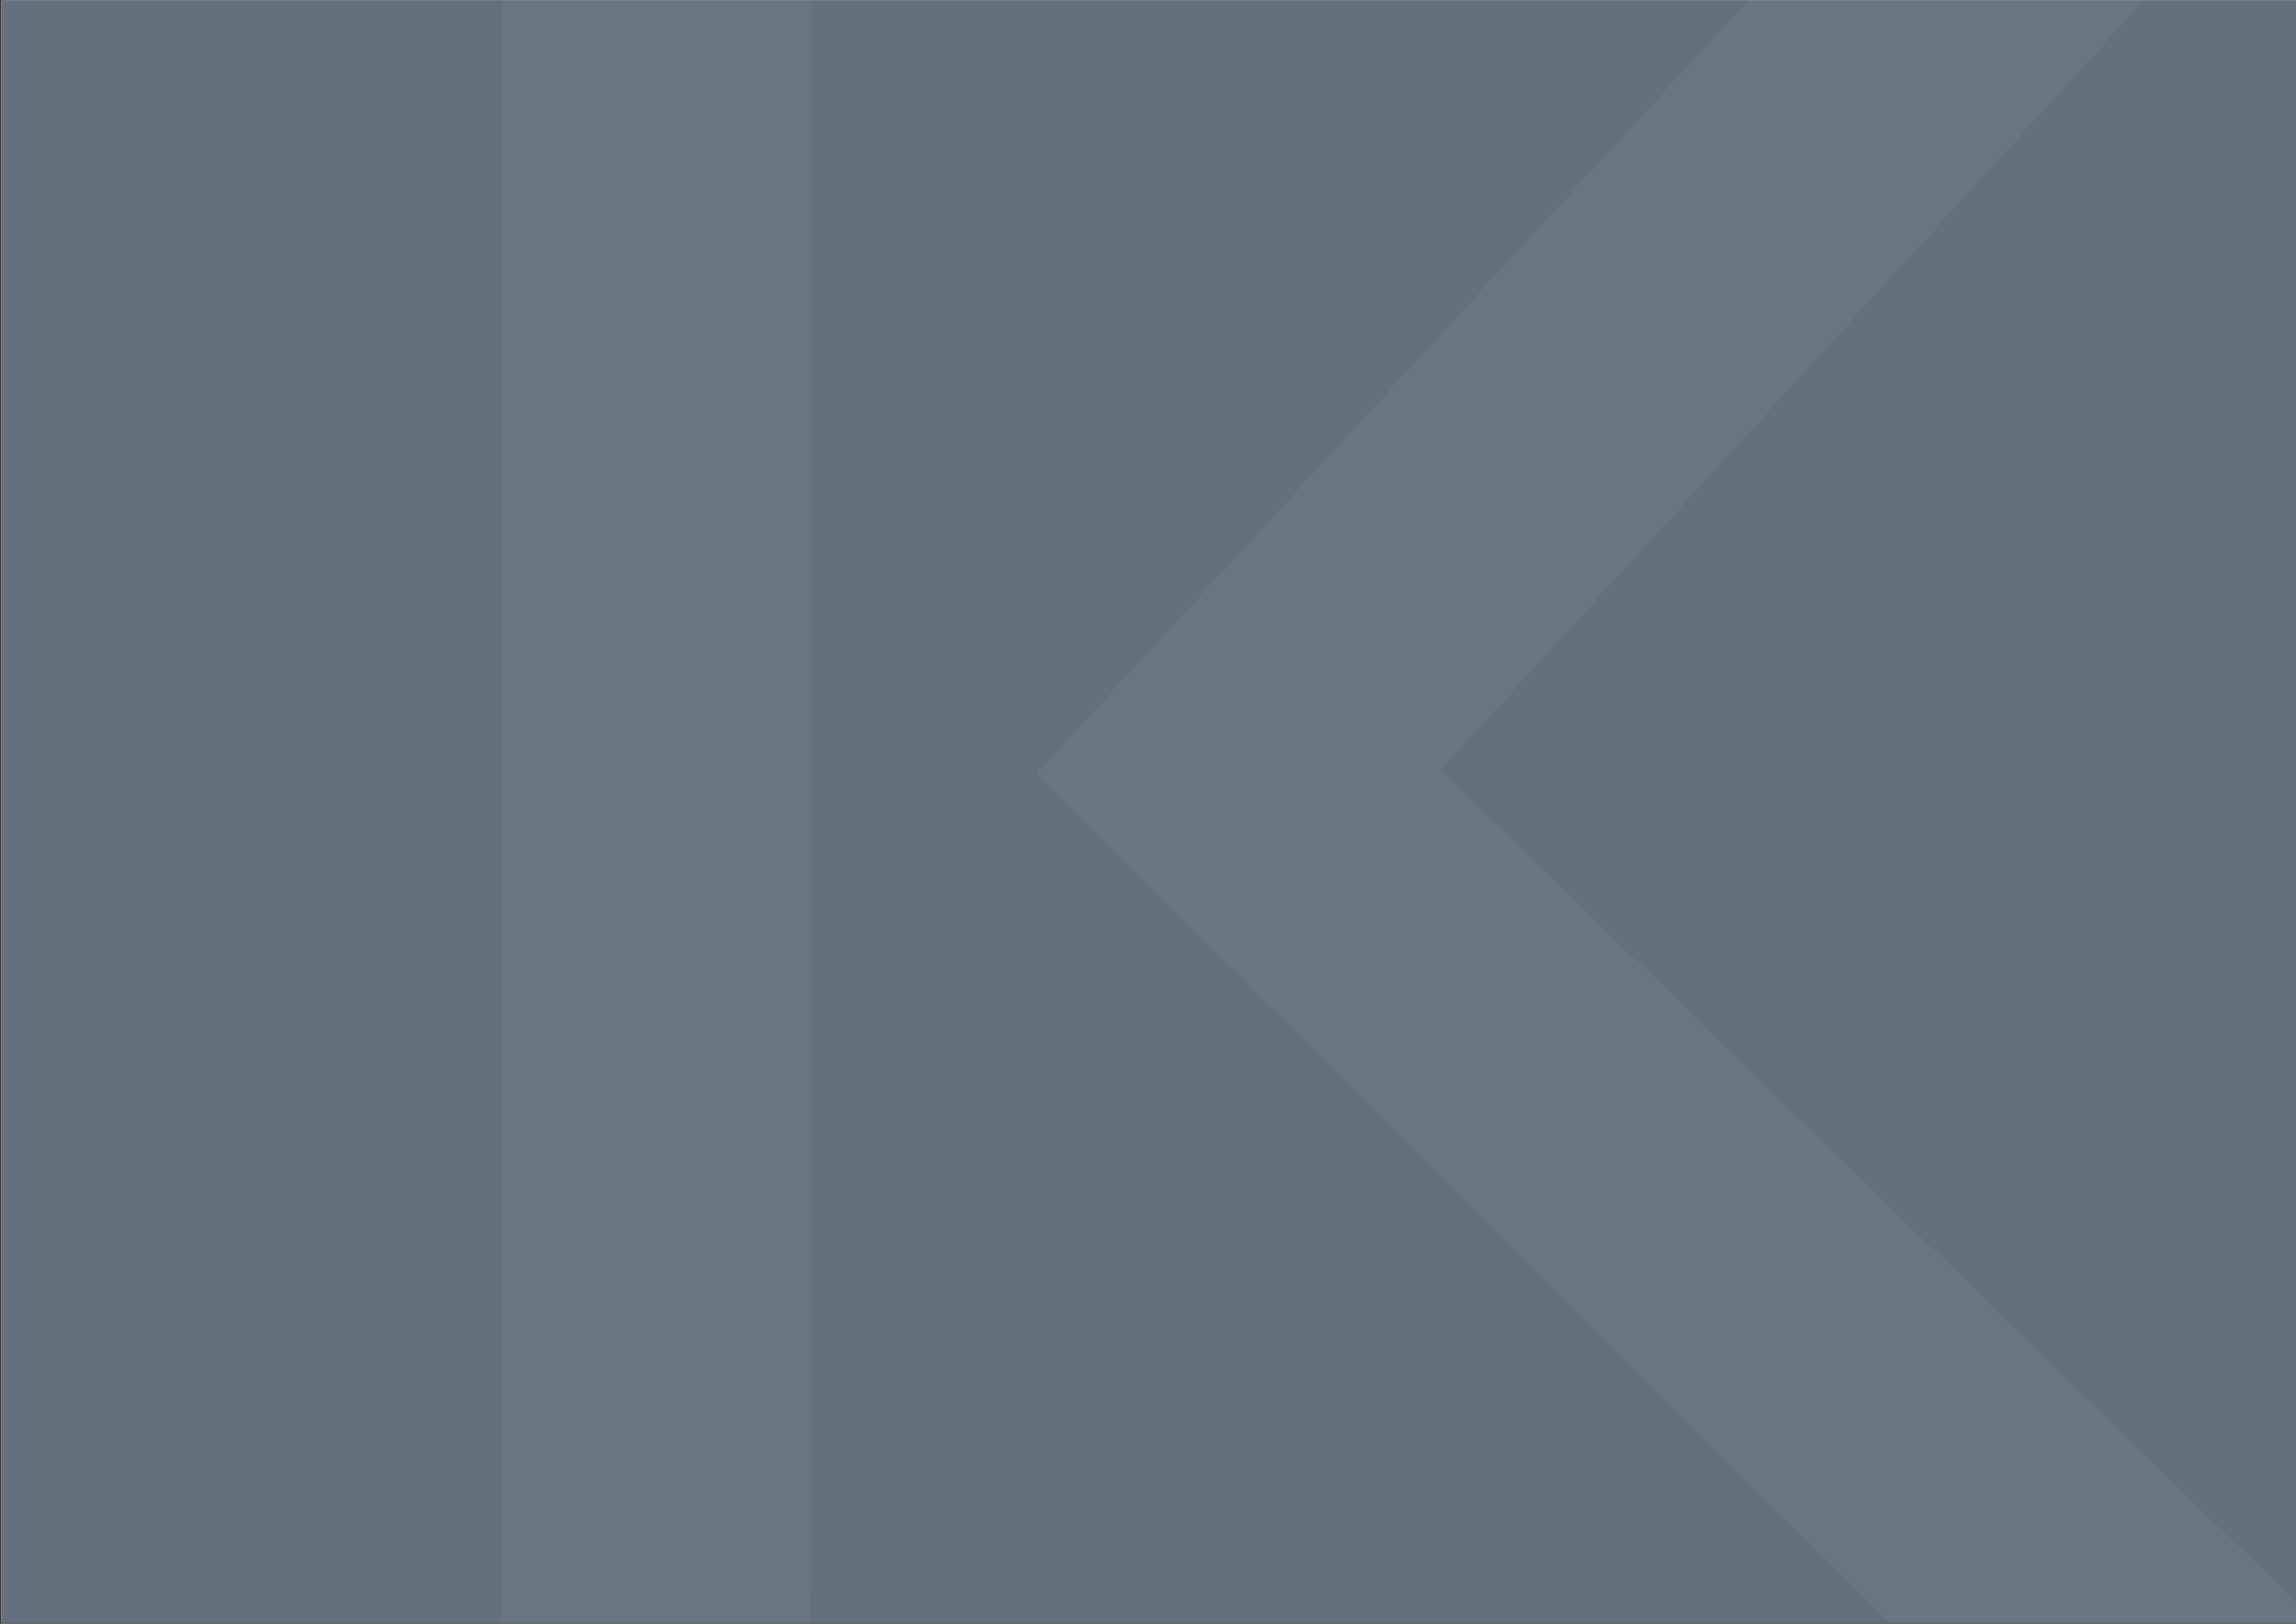
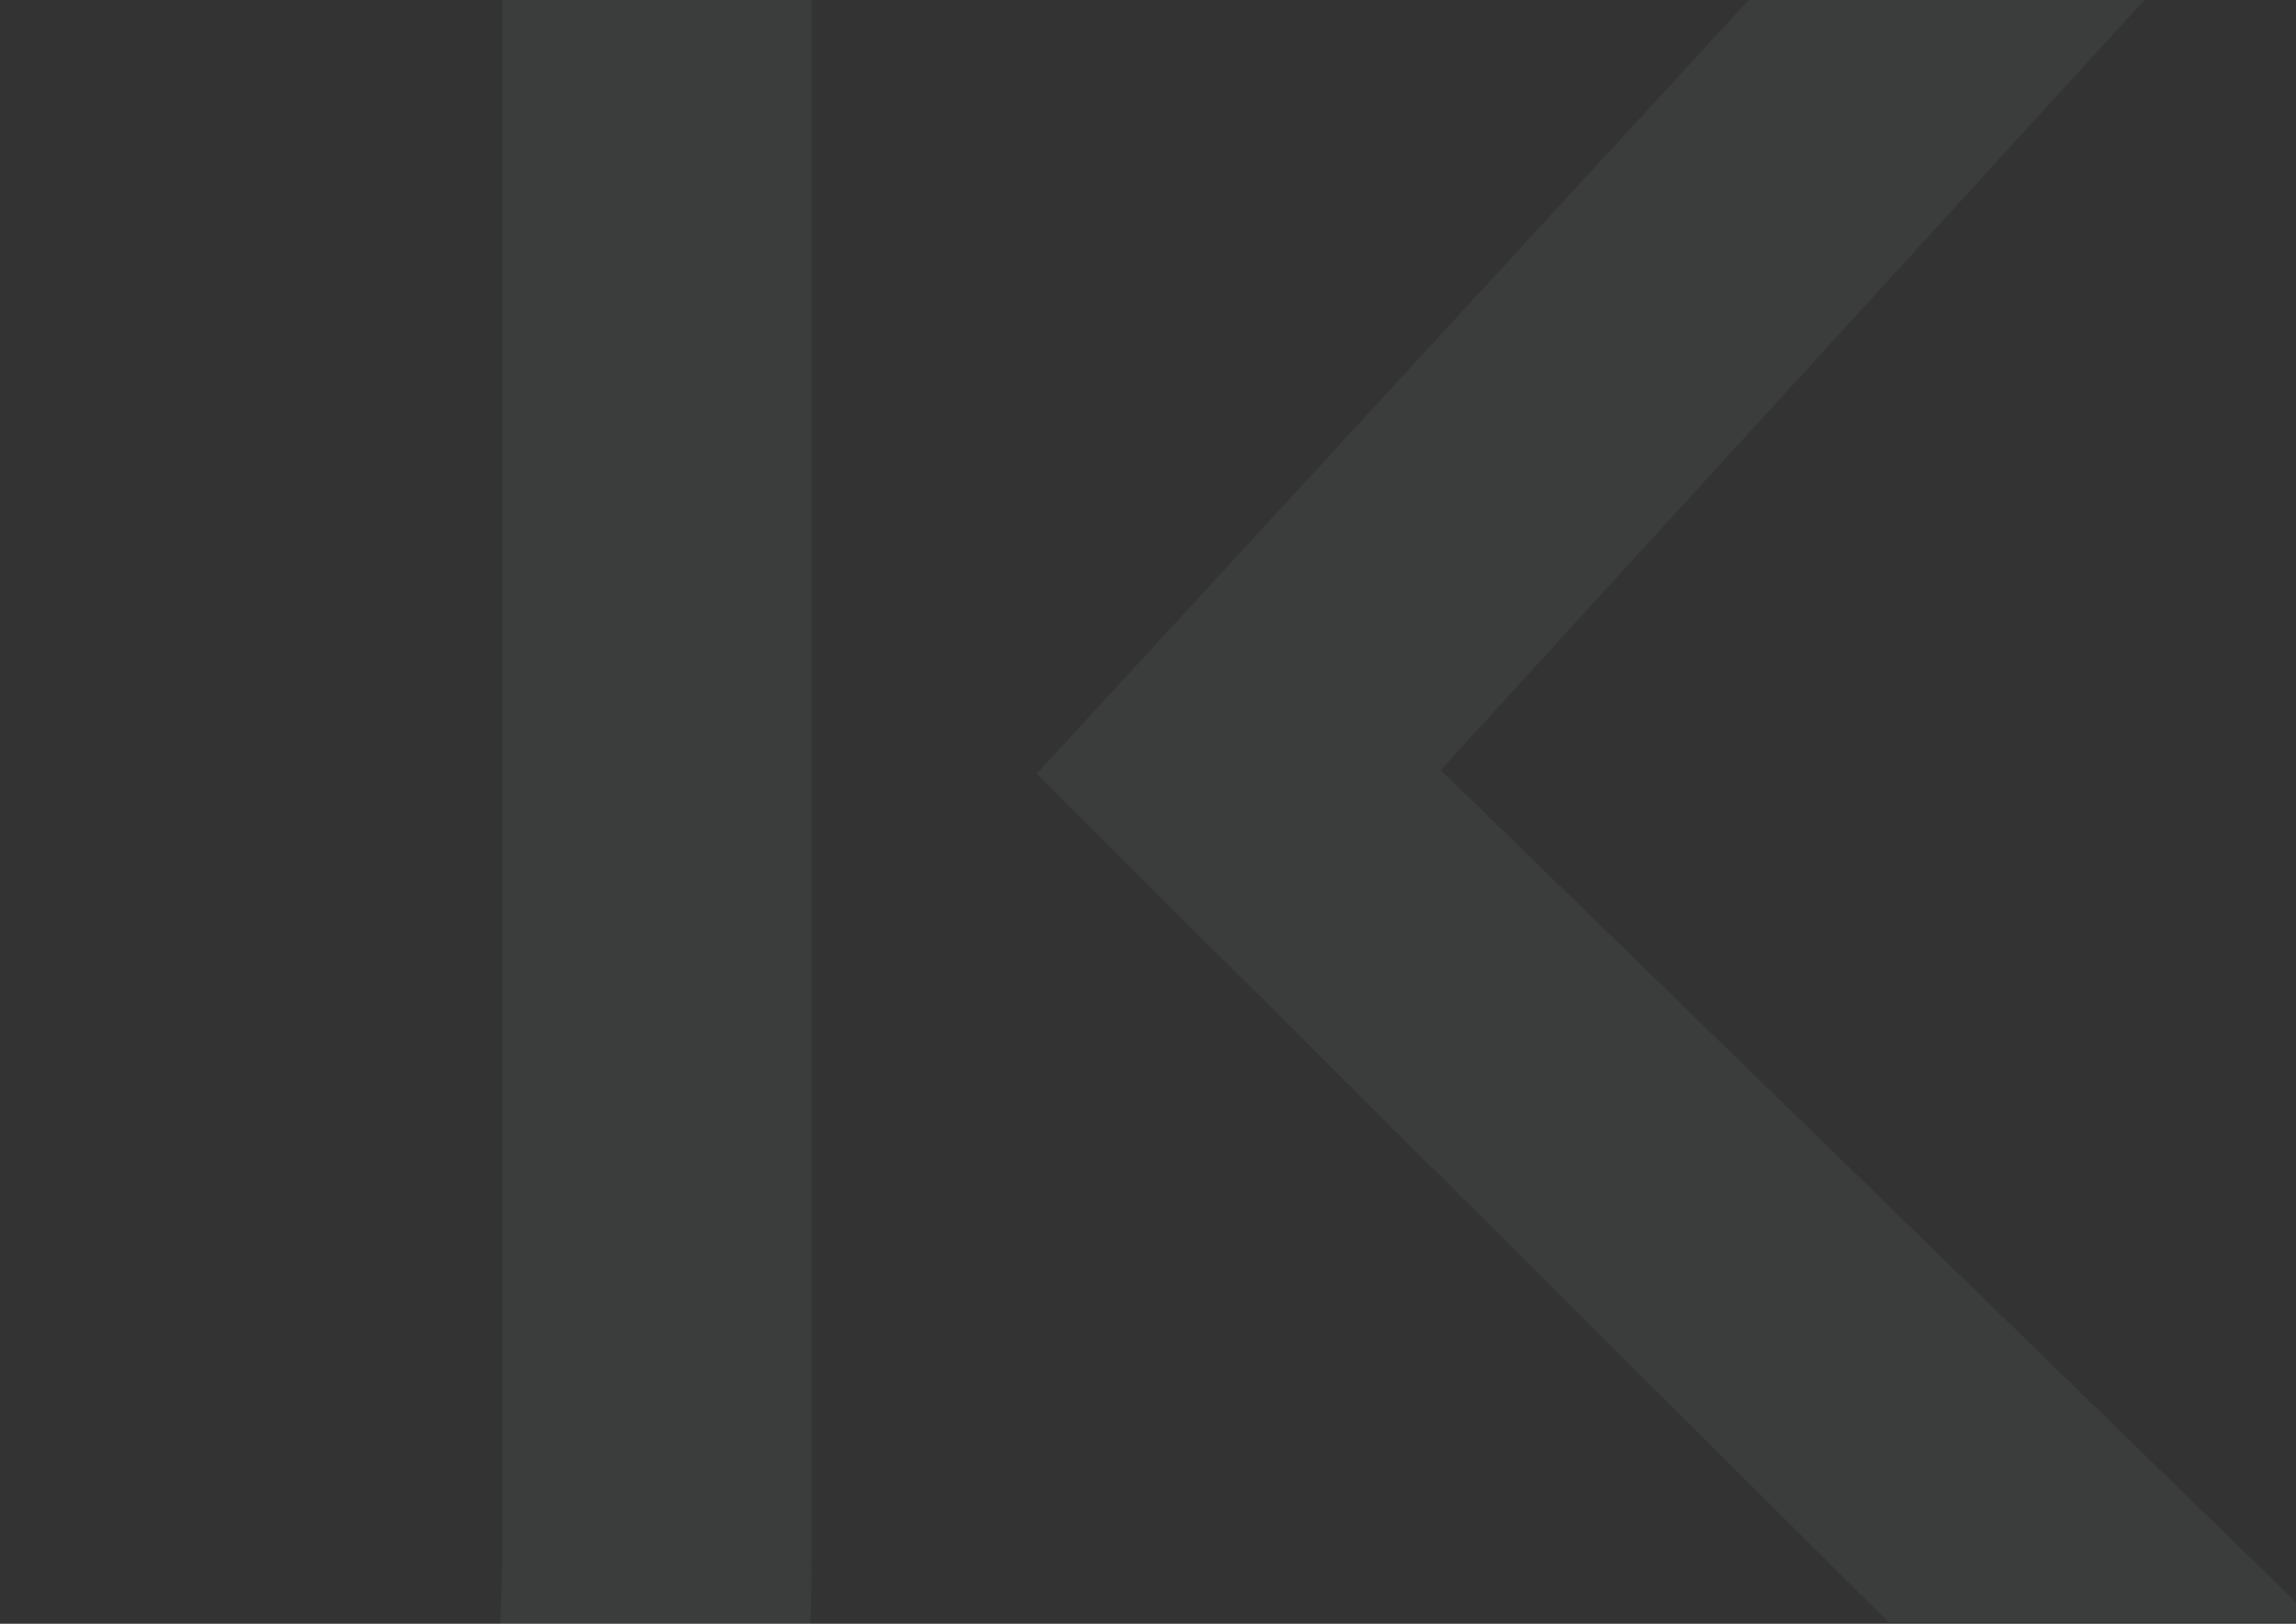
<svg xmlns="http://www.w3.org/2000/svg" version="1.1" id="Ebene_1" x="0px" y="0px" viewBox="0 0 841.9 595.3" style="enable-background:new 0 0 841.9 595.3;" xml:space="preserve">
  <rect x="0" y="0" width="841.9" height="595.3" fill="#333333" stroke="none" />
  <style type="text/css">
	.st0{fill:#FFFFFF;}
	.st1{fill:#63707D;}
	.st2{opacity:5.000000e-02;fill:#D7E1EB;}
	.st3{fill:#D7E1EB;}
</style>
-   <rect x="0.5" y="0.2" class="st0" width="842" height="594.6" />
-   <rect x="0.5" y="0.2" class="st1" width="842" height="594.6" />
  <polygon class="st2" points="786.4,-0.1 641.3,-0.1 380.1,283.7 692.5,594.8 849.5,594.8 528.3,282.3 " />
  <path class="st2" d="M184.2,561.8c0,56.8-5.5,76.6-8.9,83.2c-5.4,11-12.2,18.1-21.2,22.2c-6.9,3.1-20.3,6.9-45.9,6.9H67.8l20.8,106  l11.8,1.5c13.3,1.8,22.5,2.4,28.4,2.4c36.2,0,68-8.3,93.9-24.8c26.6-16.6,45.8-39.1,57.7-66.9c11.5-27.2,17.2-66.8,17.2-121.3V-0.1  H184.2V561.8z" />
-   <polygon class="st3" points="-30.8,-197.3 -89.4,-197.3 -195,-82.6 -68.7,43.1 -5.3,43.1 -135.1,-83.2 " />
  <path class="st3" d="M-274.2,29.8c0,23-2.2,31-3.6,33.6c-2.2,4.4-4.9,7.3-8.6,9c-2.8,1.3-8.2,2.8-18.5,2.8h-16.4l8.4,42.9l4.8,0.6  c5.4,0.7,9.1,1,11.5,1c14.6,0,27.5-3.3,38-10c10.7-6.7,18.5-15.8,23.3-27c4.7-11,6.9-27,6.9-49.1v-230.9h-45.9V29.8z" />
</svg>